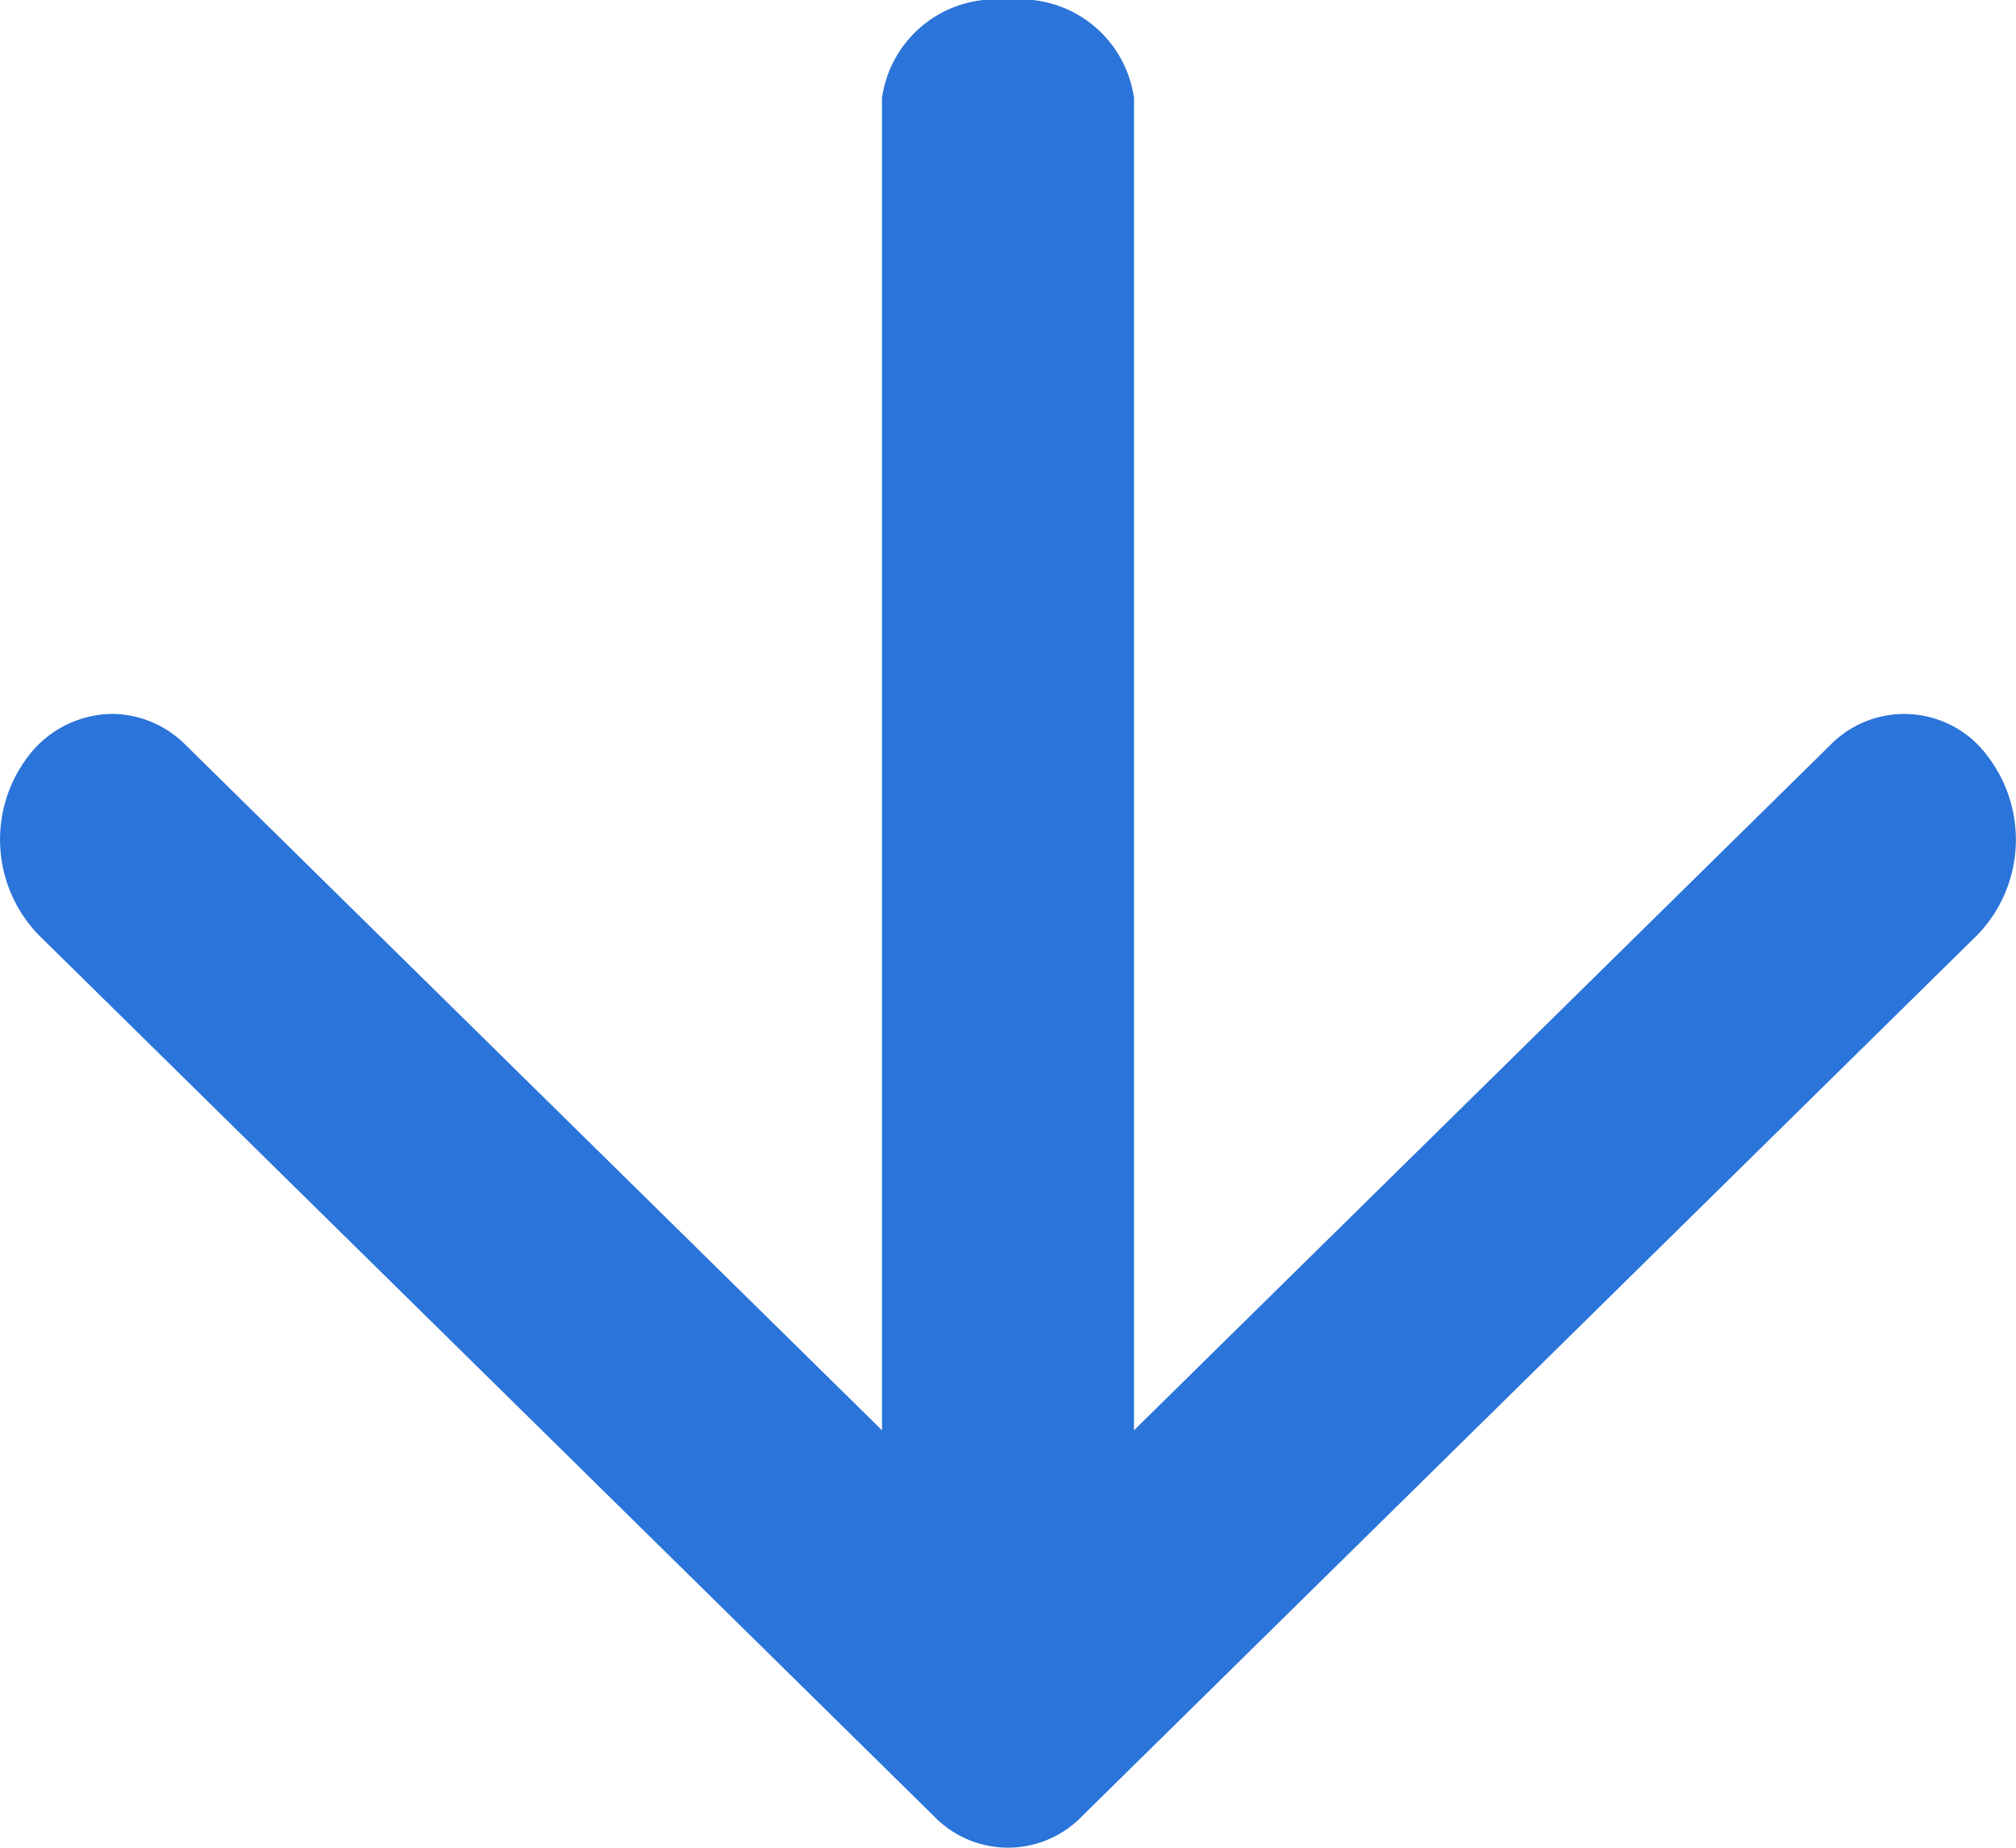
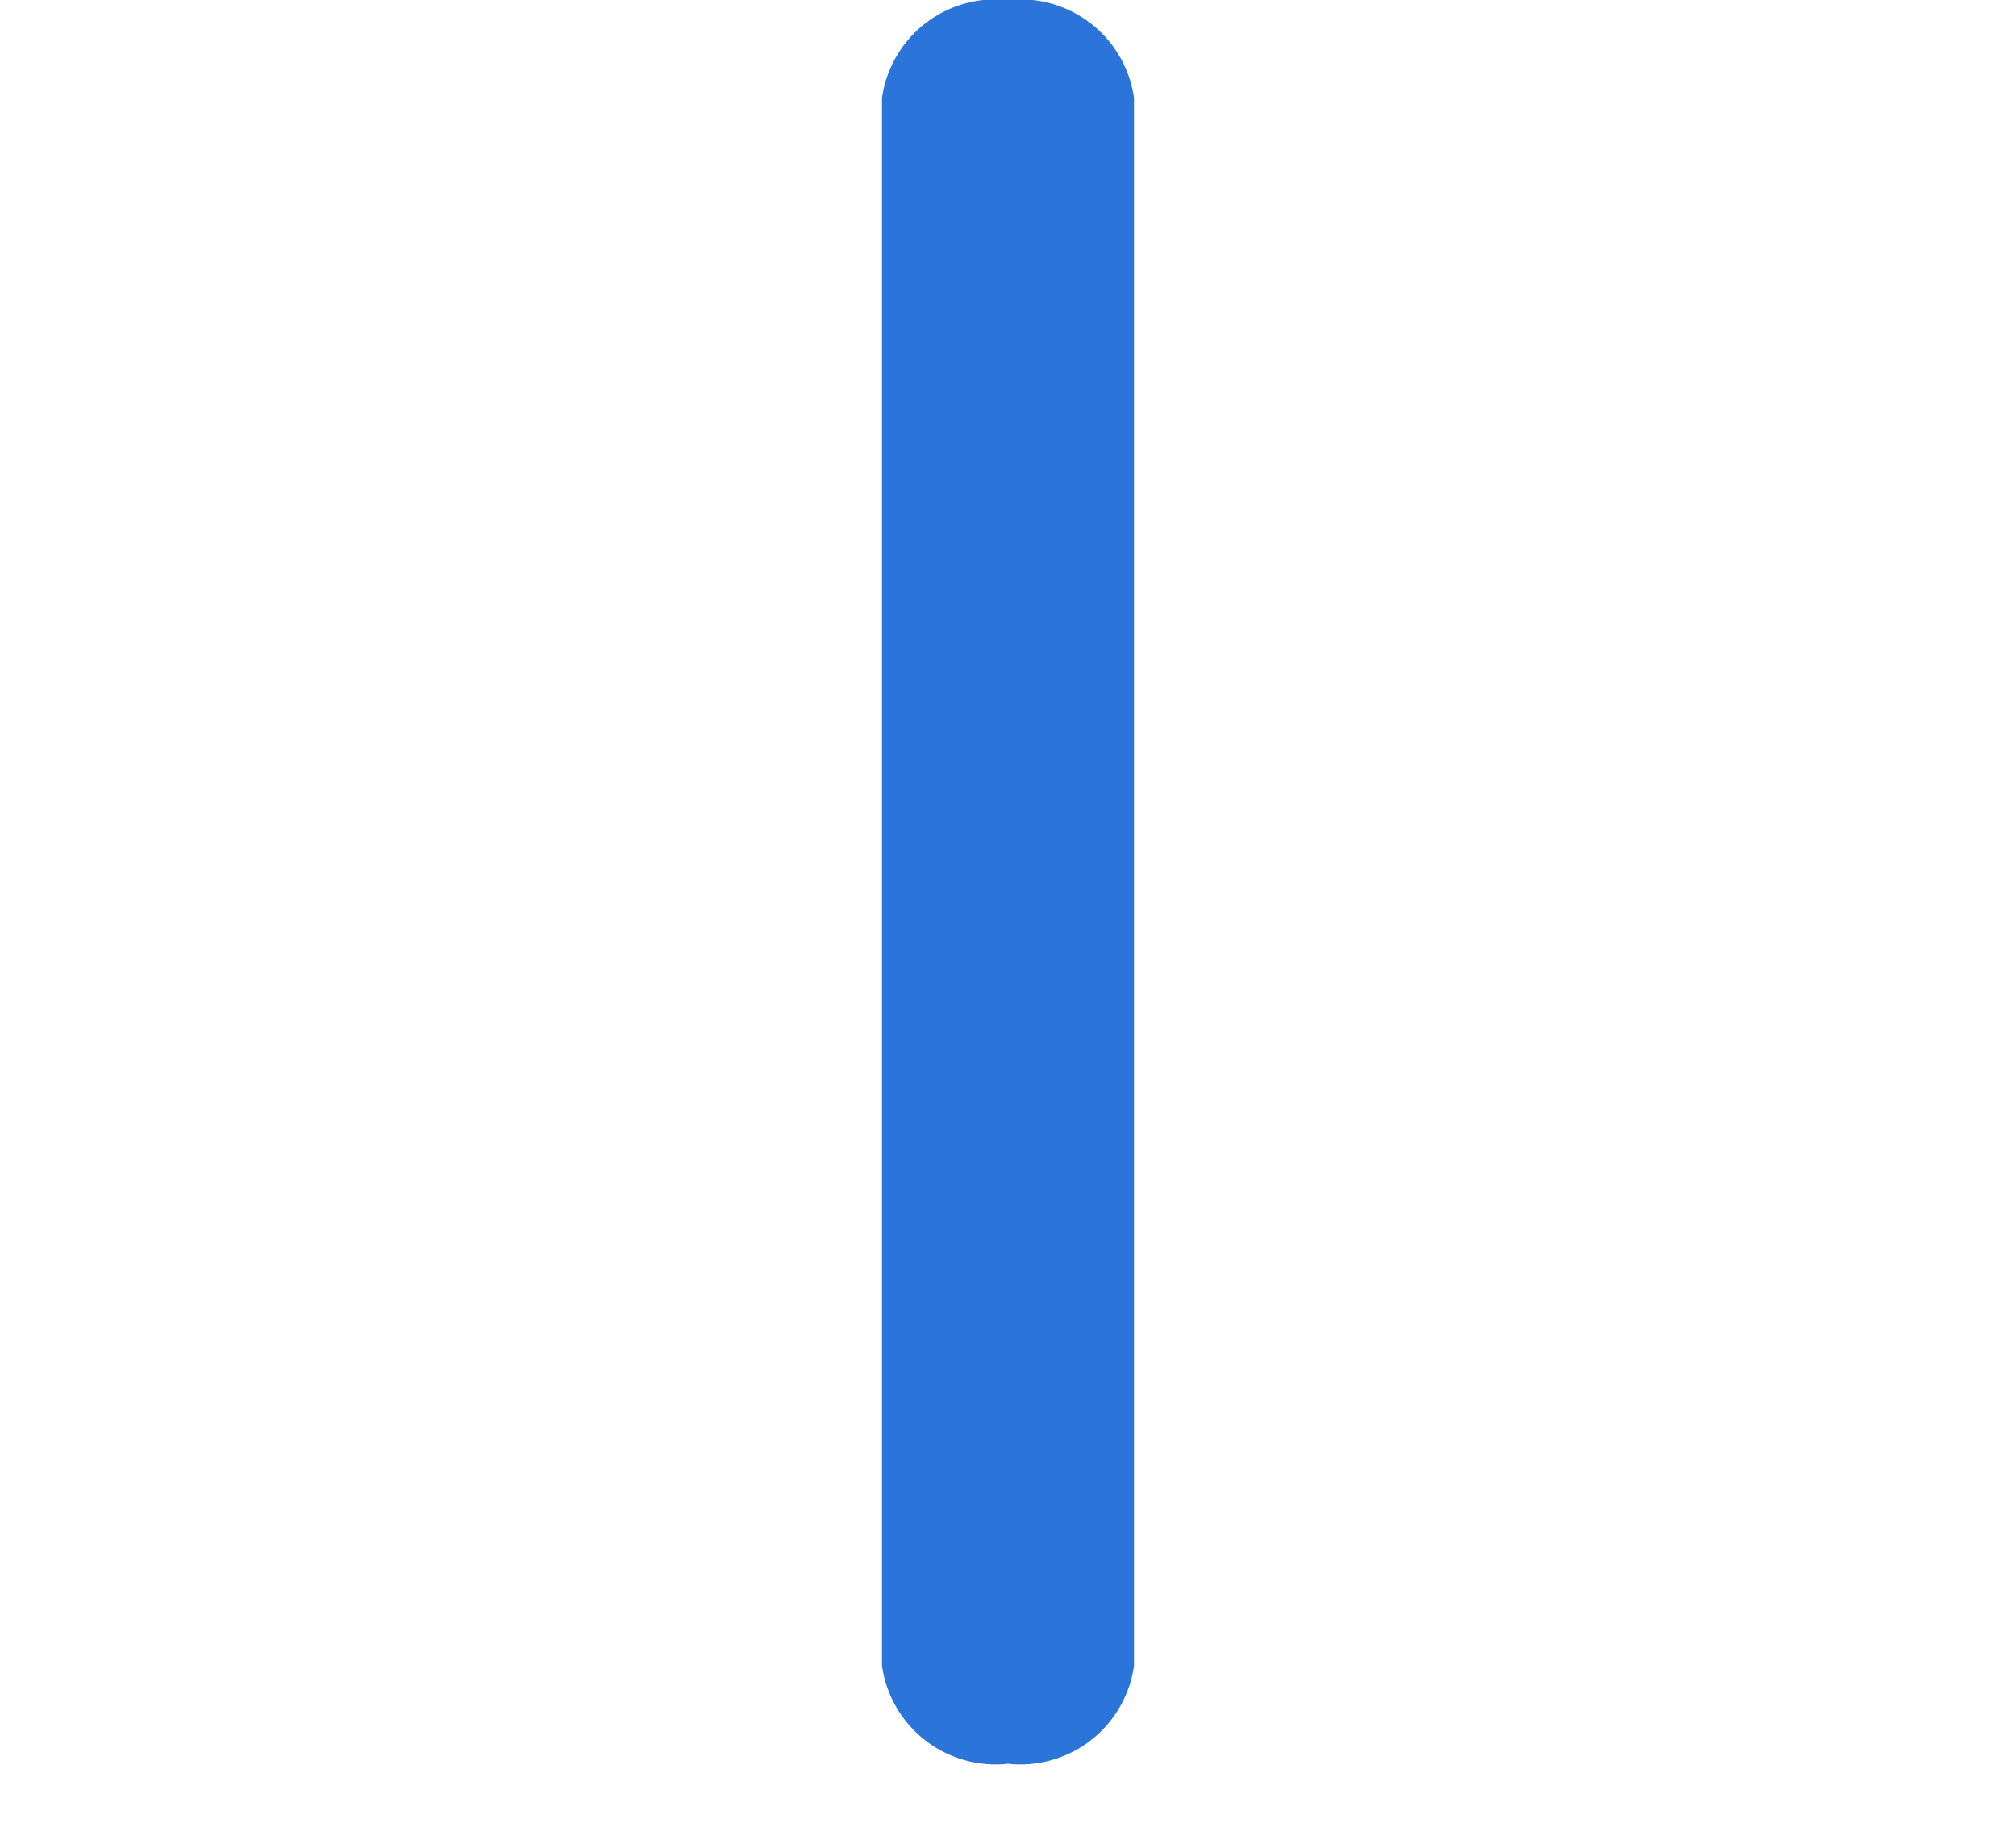
<svg xmlns="http://www.w3.org/2000/svg" width="12" height="11" viewBox="0 0 12 11">
  <g id="Icon_feather-arrow-up" data-name="Icon feather-arrow-up" transform="translate(12 11) rotate(180)">
    <path id="Path_22458" data-name="Path 22458" d="M.75,10.5A.683.683,0,0,1,0,9.917V.583A.683.683,0,0,1,.75,0,.683.683,0,0,1,1.5.583V9.917A.683.683,0,0,1,.75,10.5Z" transform="translate(5.25 0.5)" fill="#2b74d9" />
-     <path id="Path_22459" data-name="Path 22459" d="M11.333,6.75a.623.623,0,0,1-.439-.186L6,1.747,1.106,6.564a.616.616,0,0,1-.941-.071A.817.817,0,0,1,.228,5.436L5.561.186a.612.612,0,0,1,.878,0l5.333,5.25a.817.817,0,0,1,.063,1.058A.636.636,0,0,1,11.333,6.75Z" fill="#2b74d9" />
  </g>
</svg>